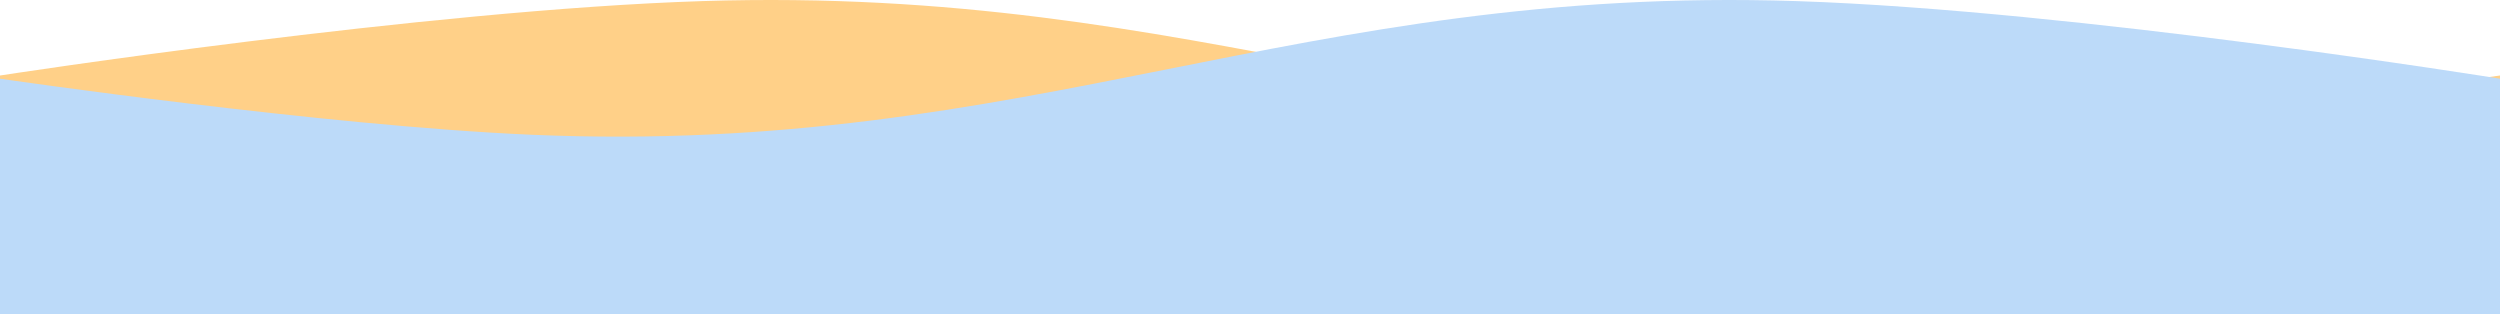
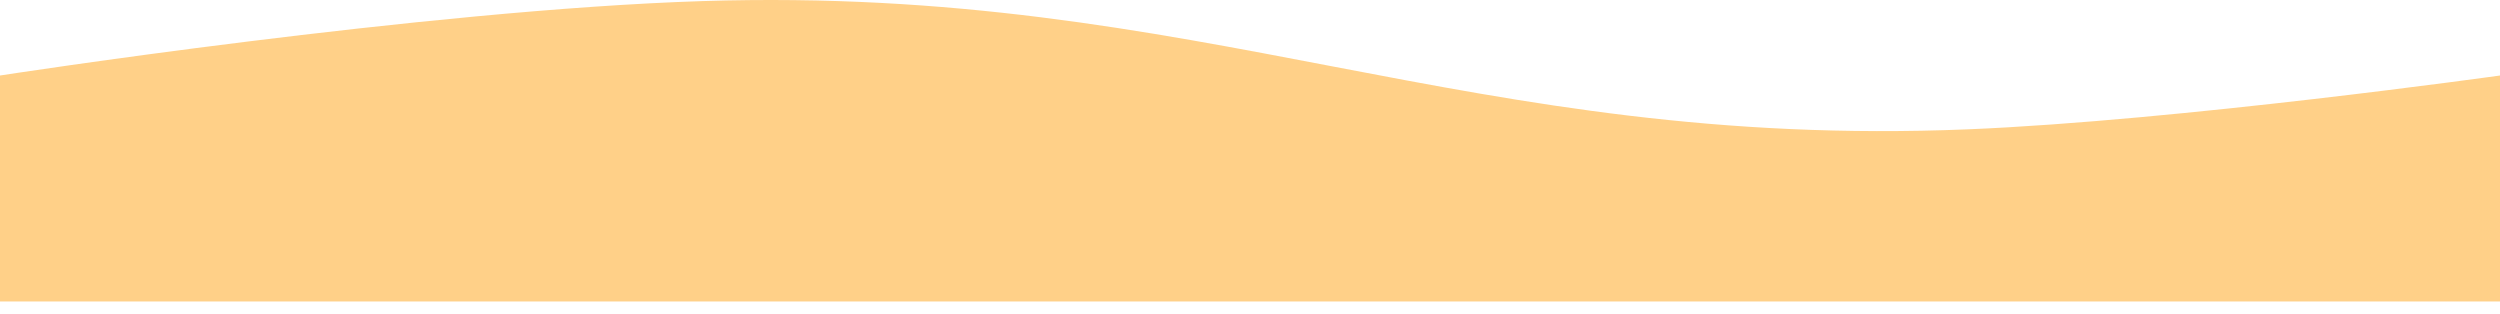
<svg xmlns="http://www.w3.org/2000/svg" width="7281" height="915" viewBox="0 0 7281 915" fill="none">
-   <path d="M7281 219.92C7281 219.92 6342.92 351.473 5731 376.665C4276.31 436.552 3502.47 -43.127 2046.5 3.151C1236.84 28.886 0 219.92 0 219.92V878H7281V219.92Z" fill="#FFD088" />
-   <path d="M0 229.187C0 229.187 938.078 366.284 1550 392.538C3004.69 454.949 3778.53 -44.944 5234.5 3.284C6044.16 30.103 7281 229.187 7281 229.187V915H0V229.187Z" fill="#BCDAF9" />
+   <path d="M7281 219.92C7281 219.92 6342.92 351.473 5731 376.665C4276.31 436.552 3502.47 -43.127 2046.5 3.151C1236.84 28.886 0 219.92 0 219.92V878H7281Z" fill="#FFD088" />
</svg>